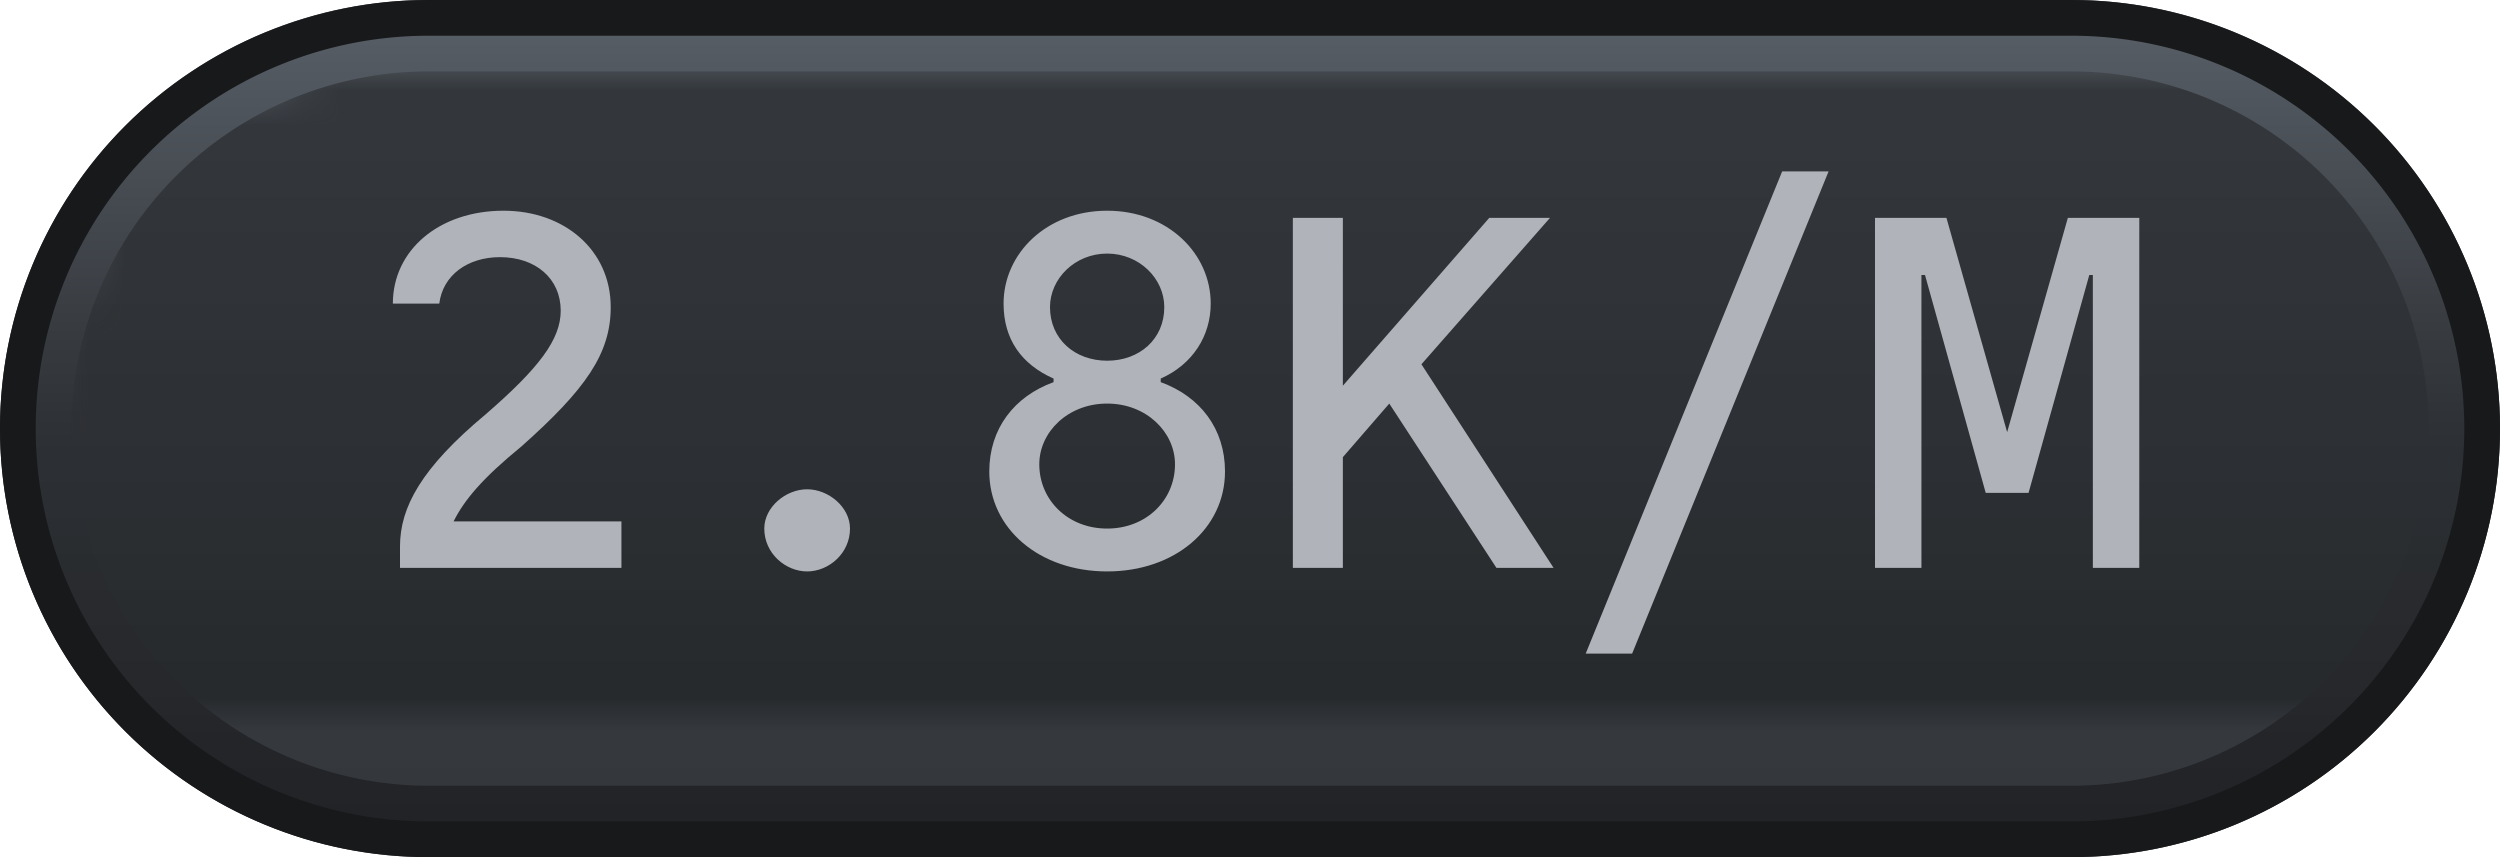
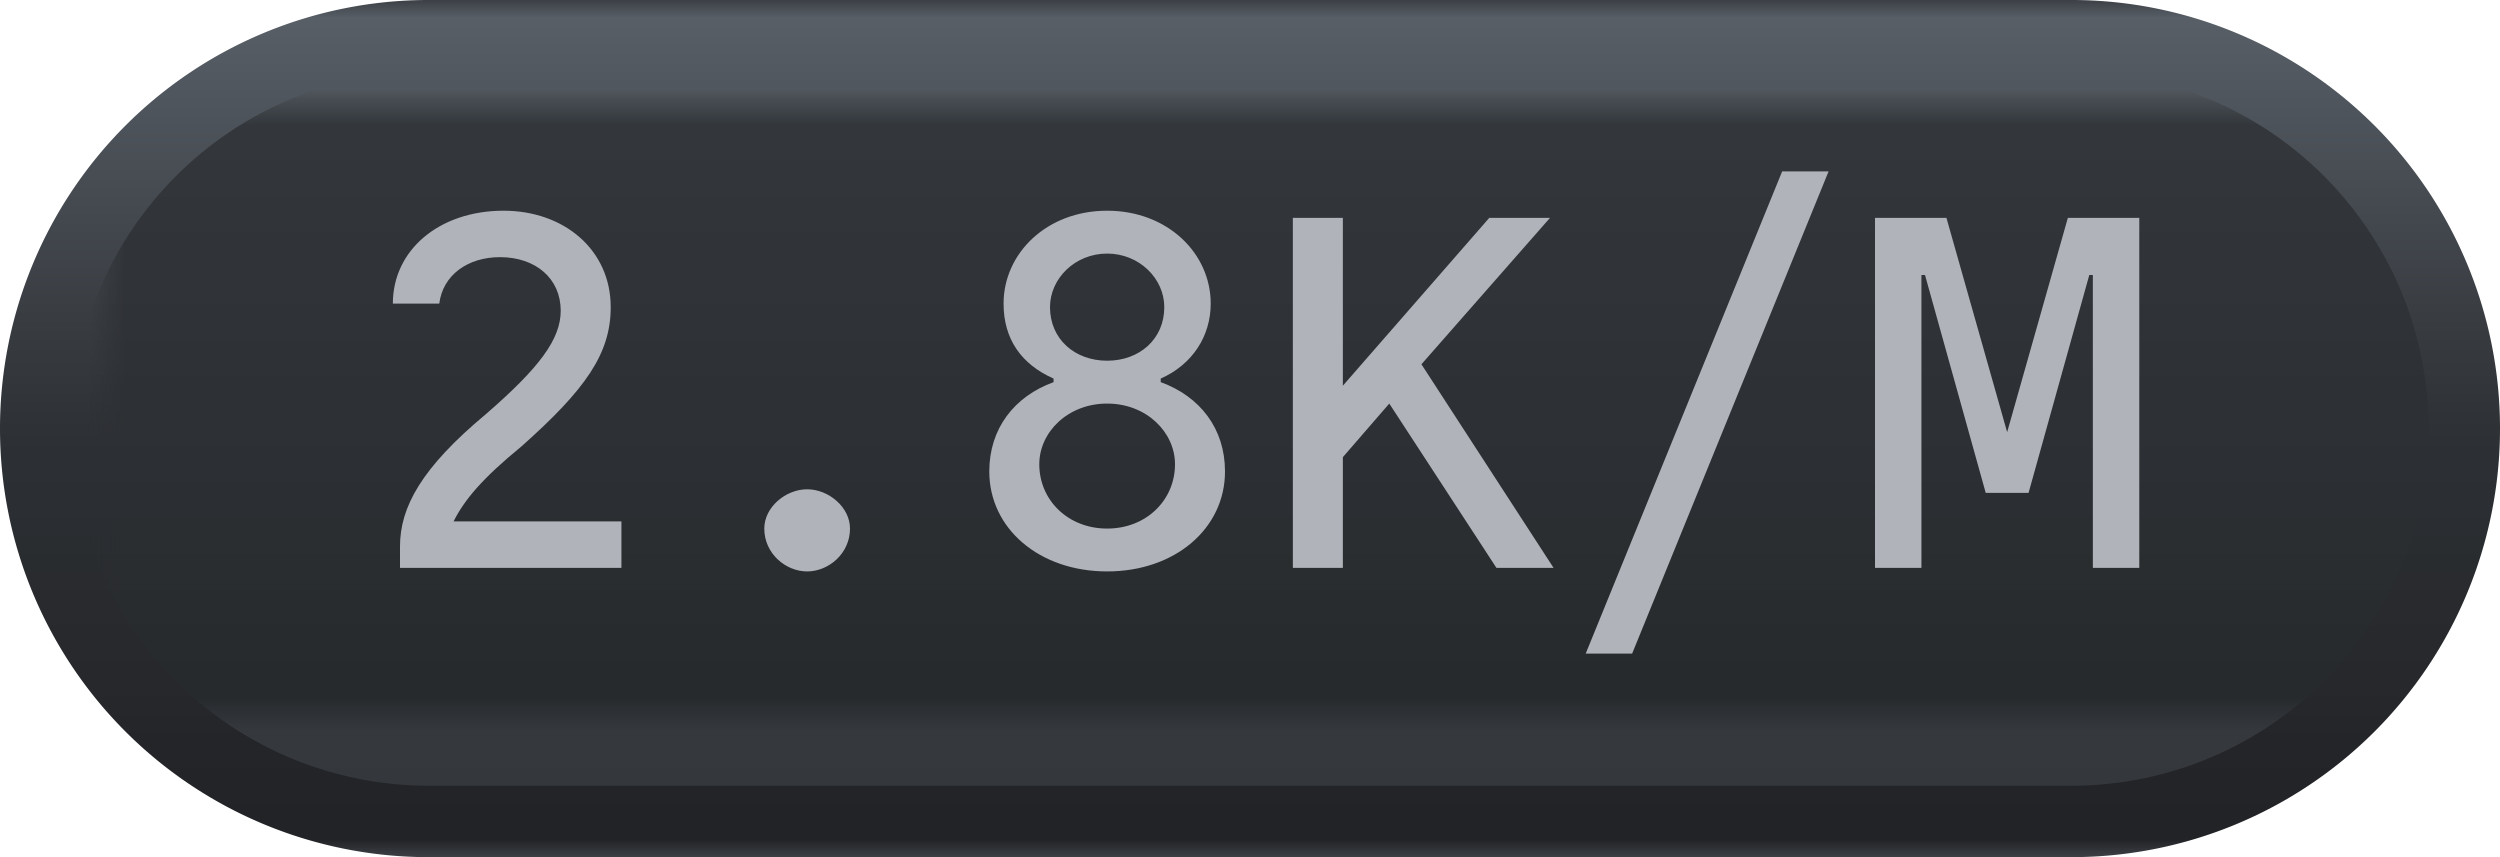
<svg xmlns="http://www.w3.org/2000/svg" width="70" height="24" viewBox="0 0 70 24">
  <defs>
    <pattern id="satori_pattern_id_0" x="0" y="0" width="1" height="1" patternUnits="objectBoundingBox">
      <linearGradient id="satori_biid_0" x1="0" y1="0" x2="0" y2="1">
        <stop offset="0%" stop-color="#5a6169" />
        <stop offset="50%" stop-color="#2e3135" />
        <stop offset="100%" stop-color="#212225" />
      </linearGradient>
      <rect x="0" y="0" width="70" height="24" fill="url(#satori_biid_0)" />
    </pattern>
    <clipPath id="satori_bc-id">
-       <path x="0" y="0" width="70" height="24" d="M12,0 h46 a12,12 0 0 1 12,12 v0 a12,12 0 0 1 -12,12 h-46 a12,12 0 0 1 -12,-12 v0 a12,12 0 0 1 12,-12" />
-     </clipPath>
+       </clipPath>
  </defs>
  <clipPath id="satori_cp-id">
    <path x="0" y="0" width="70" height="24" d="M12,0 h46 a12,12 0 0 1 12,12 v0 a12,12 0 0 1 -12,12 h-46 a12,12 0 0 1 -12,-12 v0 a12,12 0 0 1 12,-12" />
  </clipPath>
  <mask id="satori_om-id">
    <rect x="1" y="1" width="68" height="22" fill="#fff" />
-     <path width="70" height="24" fill="none" stroke="#000" stroke-width="2" d="M3.515,3.515 A12,12 0 0 1 12,0 h46 a12,12 0 0 1 12,12 v0 a12,12 0 0 1 -12,12 h-46 a12,12 0 0 1 -12,-12 v0 A12,12 0 0 1 3.515,3.515" />
  </mask>
  <path x="0" y="0" width="70" height="24" fill="url(#satori_pattern_id_0)" d="M12,0 h46 a12,12 0 0 1 12,12 v0 a12,12 0 0 1 -12,12 h-46 a12,12 0 0 1 -12,-12 v0 a12,12 0 0 1 12,-12" />
  <path width="70" height="24" clip-path="url(#satori_bc-id)" fill="none" stroke="#18191b" stroke-width="2" d="M3.515,3.515 A12,12 0 0 1 12,0 h46 a12,12 0 0 1 12,12 v0 a12,12 0 0 1 -12,12 h-46 a12,12 0 0 1 -12,-12 v0 A12,12 0 0 1 3.515,3.515" />
  <defs>
    <pattern id="satori_pattern_id-0_0" x="0" y="0" width="1" height="1" patternUnits="objectBoundingBox">
      <linearGradient id="satori_biid-0_0" x1="0" y1="0" x2="0" y2="1">
        <stop offset="0%" stop-color="#363a3f" />
        <stop offset="100%" stop-color="#272a2d" />
      </linearGradient>
      <rect x="0" y="0" width="66" height="20" fill="url(#satori_biid-0_0)" />
    </pattern>
  </defs>
  <mask id="satori_om-id-0">
    <rect x="2" y="2" width="66" height="20" fill="#fff" mask="url(#satori_om-id)" />
  </mask>
  <path x="2" y="2" width="66" height="20" fill="url(#satori_pattern_id-0_0)" d="M12,2 h46 a10,10 0 0 1 10,10 v0 a10,10 0 0 1 -10,10 h-46 a10,10 0 0 1 -10,-10 v0 a10,10 0 0 1 10,-10" clip-path="url(#satori_cp-id)" mask="url(#satori_om-id)" />
  <mask id="satori_om-id-0-0">
    <rect x="10" y="3" width="51" height="18" fill="#fff" mask="url(#satori_om-id)" />
  </mask>
  <path fill="#b0b4ba" d="M11.2 15.9L17.4 15.9L17.4 14.6L12.7 14.6C13.0 14.0 13.5 13.4 14.6 12.5C16.4 10.9 17.1 9.9 17.1 8.6C17.1 7.0 15.8 5.9 14.1 5.9C12.3 5.9 11.0 7.0 11.0 8.5L12.3 8.5C12.4 7.7 13.1 7.2 14.0 7.2C15.0 7.2 15.7 7.8 15.7 8.7C15.7 9.5 15.1 10.3 13.6 11.6C11.8 13.1 11.2 14.2 11.2 15.3ZM21.4 14.8C21.4 15.5 22.0 16.0 22.6 16.0C23.2 16.0 23.8 15.5 23.8 14.8C23.8 14.2 23.2 13.7 22.6 13.7C22.0 13.7 21.4 14.2 21.4 14.8ZM31.0 16.0C32.9 16.0 34.3 14.8 34.3 13.2C34.3 12.0 33.6 11.1 32.5 10.7L32.5 10.6C33.4 10.2 33.9 9.4 33.9 8.5C33.9 7.1 32.7 5.9 31.0 5.9C29.3 5.9 28.1 7.1 28.1 8.5C28.1 9.5 28.6 10.2 29.5 10.6L29.5 10.7C28.4 11.1 27.7 12.0 27.7 13.2C27.7 14.8 29.1 16.0 31.0 16.0ZM31.0 7.1C31.9 7.1 32.6 7.8 32.6 8.6C32.6 9.5 31.9 10.1 31.0 10.1C30.1 10.1 29.4 9.5 29.4 8.6C29.4 7.8 30.1 7.1 31.0 7.1ZM31.0 11.3C32.1 11.3 32.9 12.1 32.9 13.0C32.9 14.0 32.1 14.8 31.0 14.8C29.9 14.8 29.1 14.0 29.1 13.0C29.1 12.1 29.9 11.3 31.0 11.3ZM37.6 6.1L36.2 6.1L36.2 15.9L37.6 15.9L37.6 12.8L38.9 11.3L41.9 15.9L43.5 15.9L39.8 10.2L43.4 6.1L41.7 6.1L37.6 10.8ZM44.4 18.3L45.7 18.3L51.2 4.8L49.9 4.8ZM53.8 7.7L53.9 7.7L55.6 13.8L56.8 13.8L58.5 7.7L58.6 7.7L58.6 15.9L59.9 15.9L59.9 6.1L57.9 6.1L56.2 12.1L56.2 12.1L54.5 6.1L52.5 6.1L52.5 15.9L53.8 15.9Z " clip-path="url(#satori_cp-id)" mask="url(#satori_om-id)" />
</svg>